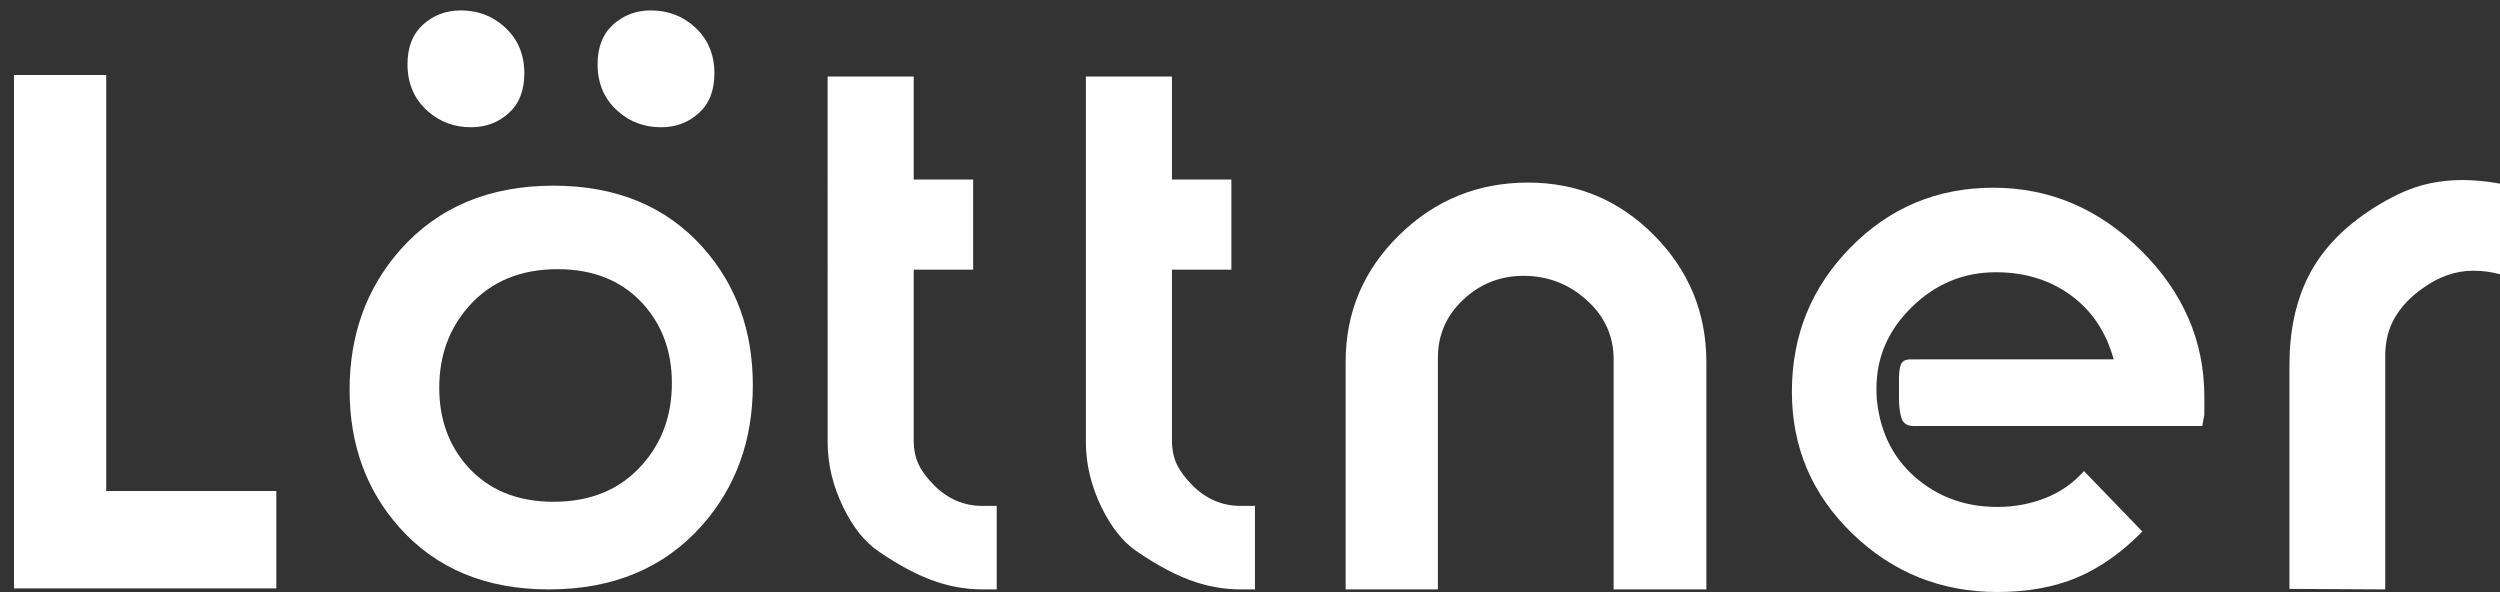
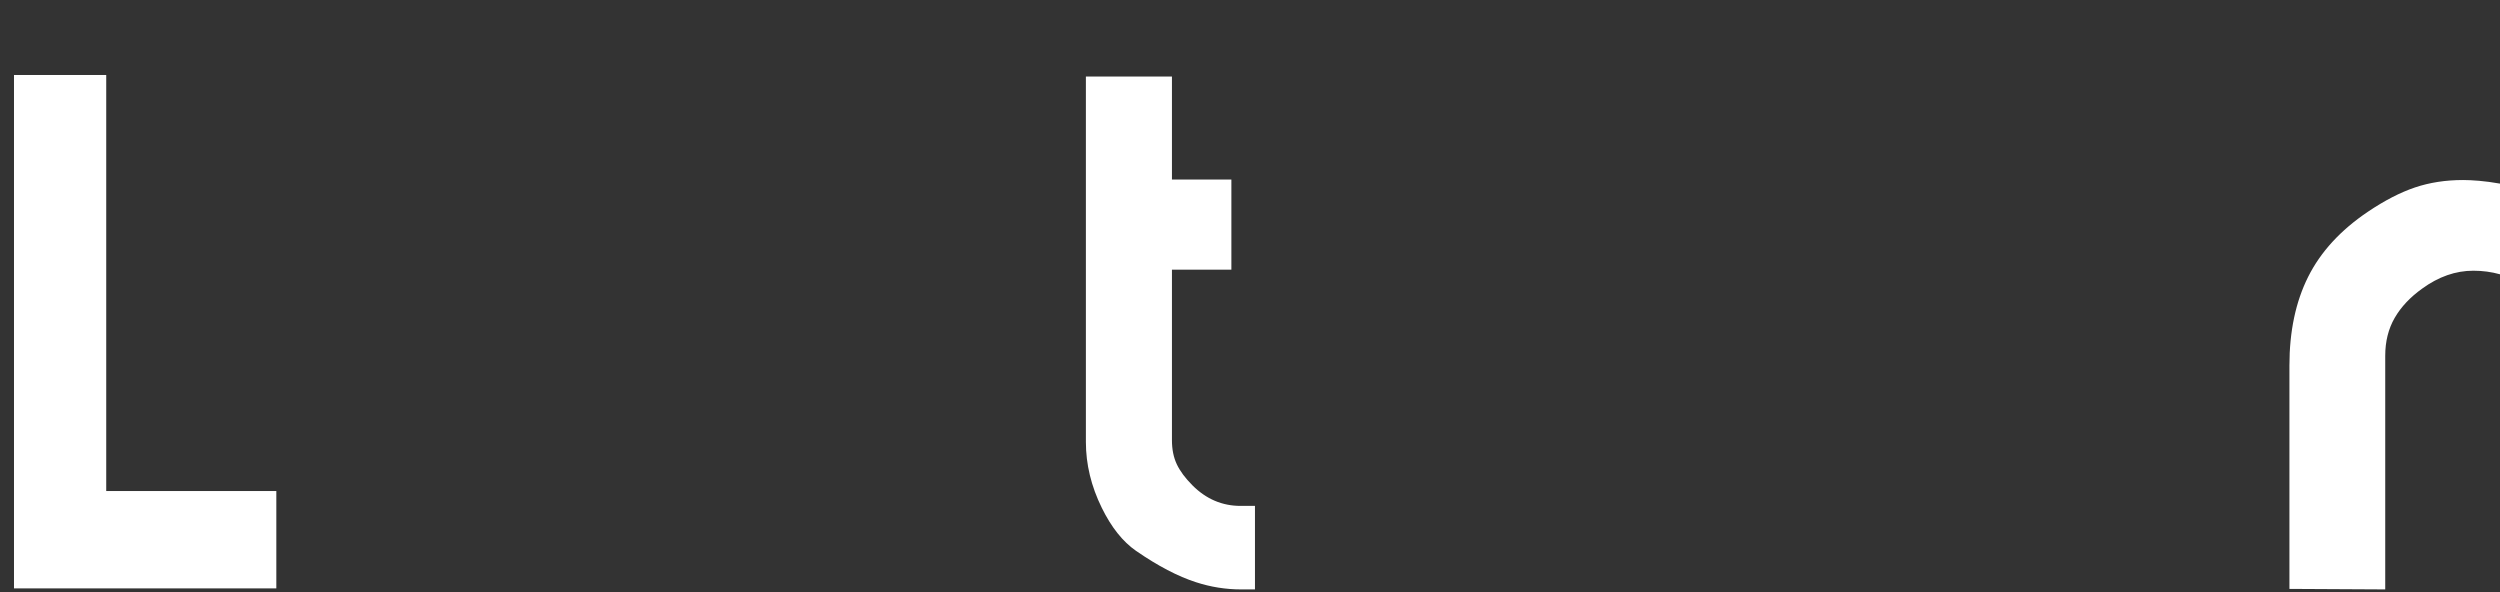
<svg xmlns="http://www.w3.org/2000/svg" version="1.1" id="Ebene_1" x="0px" y="0px" width="239.896px" height="56.805px" viewBox="0 0 239.896 56.805" enable-background="new 0 0 239.896 56.805" xml:space="preserve">
  <rect x="0" y="0" width="239.896" height="56.805" fill="#333333" stroke="none" />
  <g>
    <path fill="#ffffff" d="M1.343,7.196h8.85v39.923h16.323v9.342H1.343V7.196z" />
-     <path fill="#ffffff" d="M52.672,56.559c-6.031,0-10.816-1.984-14.356-5.957c-3.18-3.576-4.769-7.975-4.769-13.193   c0-5.284,1.623-9.764,4.867-13.439c3.639-4.103,8.538-6.153,14.701-6.153c6.03,0,10.816,1.985,14.356,5.956   c3.179,3.578,4.769,7.977,4.769,13.194c0,5.283-1.623,9.764-4.867,13.438C63.735,54.508,58.834,56.559,52.672,56.559z    M39.103,6.163c0-1.639,0.5-2.908,1.5-3.811c1-0.9,2.204-1.352,3.614-1.352c1.605,0,2.982,0.509,4.13,1.524   c1.311,1.147,1.967,2.654,1.967,4.523c0,1.639-0.5,2.909-1.5,3.81c-1,0.902-2.205,1.353-3.614,1.353   c-1.606,0-2.983-0.508-4.13-1.524C39.758,9.54,39.103,8.032,39.103,6.163z M53.508,25.83c-3.573,0-6.409,1.183-8.506,3.548   c-1.901,2.136-2.852,4.747-2.852,7.835c0,2.989,0.901,5.501,2.704,7.539c2.032,2.268,4.785,3.398,8.26,3.398   c3.572,0,6.408-1.182,8.506-3.546c1.9-2.136,2.852-4.747,2.852-7.836c0-2.988-0.902-5.501-2.704-7.538   C59.736,26.964,56.982,25.83,53.508,25.83z M57.343,6.163c0-1.639,0.5-2.908,1.5-3.811c1-0.9,2.204-1.352,3.614-1.352   c1.606,0,2.982,0.509,4.13,1.524c1.311,1.147,1.966,2.654,1.966,4.523c0,1.639-0.5,2.909-1.5,3.81   c-1,0.902-2.205,1.353-3.614,1.353c-1.606,0-2.983-0.508-4.13-1.524C57.999,9.54,57.343,8.032,57.343,6.163z" />
-     <path fill="#ffffff" d="M79.418,7.343h8.26v9.882h5.703v8.653h-5.703v16.359c0,0.888,0.155,1.659,0.467,2.315   c0.311,0.659,0.812,1.331,1.5,2.02c1.311,1.314,2.852,1.973,4.622,1.973c0.59,0,1.048,0,1.376,0v8.014c-0.23,0-0.484,0-0.762,0   c-0.279,0-0.467,0-0.565,0c-1.475,0-2.917-0.23-4.327-0.689c-1.738-0.559-3.655-1.561-5.752-3.006   c-1.278-0.887-2.377-2.266-3.294-4.137c-1.017-2.07-1.524-4.172-1.524-6.307L79.418,7.343L79.418,7.343z" />
    <path fill="#ffffff" d="M104.198,7.343h8.26v9.882h5.703v8.653h-5.703v16.359c0,0.888,0.155,1.659,0.467,2.315   c0.311,0.659,0.812,1.331,1.5,2.02c1.311,1.314,2.852,1.973,4.622,1.973c0.59,0,1.049,0,1.377,0v8.014c-0.229,0-0.484,0-0.762,0   c-0.279,0-0.468,0-0.565,0c-1.476,0-2.918-0.23-4.327-0.689c-1.738-0.559-3.655-1.561-5.752-3.006   c-1.278-0.887-2.377-2.266-3.294-4.137c-1.017-2.07-1.524-4.172-1.524-6.307V7.343H104.198z" />
-     <path fill="#ffffff" d="M129.125,56.559v-21.83c0-4.753,1.712-8.809,5.139-12.169c3.424-3.359,7.547-5.04,12.364-5.04   c4.72,0,8.752,1.687,12.095,5.059c3.344,3.372,5.017,7.431,5.017,12.178v21.804h-8.899V34.47c0-2.226-0.859-4.115-2.581-5.67   c-1.721-1.554-3.745-2.331-6.071-2.331c-2.229,0-4.154,0.762-5.777,2.286c-1.622,1.523-2.434,3.385-2.434,5.58v22.224H129.125z" />
-     <path fill="#ffffff" d="M202.824,34.483c-0.721-2.622-2.09-4.671-4.104-6.146c-2.018-1.476-4.419-2.213-7.203-2.213   c-3.082,0-5.762,1.106-8.039,3.319c-2.278,2.212-3.418,4.826-3.418,7.842c0,0.524,0.018,0.918,0.049,1.18   c0.361,3.246,1.722,5.802,4.082,7.67c2.098,1.672,4.588,2.508,7.474,2.508c1.64,0,3.179-0.287,4.621-0.859s2.672-1.434,3.688-2.582   l5.604,5.803c-2,2.031-4.099,3.508-6.293,4.426c-2.197,0.918-4.737,1.375-7.621,1.375c-5.408,0-10.047-1.867-13.914-5.604   c-3.868-3.736-5.802-8.276-5.802-13.62c0-5.408,1.876-10.021,5.629-13.841c3.753-3.817,8.316-5.728,13.693-5.728   c5.408,0,10.135,2.008,14.185,6.022c4.048,4.016,6.071,8.695,6.071,14.037c0,0.591,0,1.164,0,1.721   c-0.098,0.492-0.164,0.854-0.196,1.082h-27.729c-0.59,0-0.967-0.246-1.131-0.736c-0.164-0.492-0.246-1.164-0.246-2.017   c0-0.36,0-0.623,0-0.787c0-0.426,0-0.754,0-0.983c0-0.622,0.065-1.089,0.197-1.401c0.13-0.311,0.441-0.467,0.934-0.467   L202.824,34.483L202.824,34.483z" />
    <path fill="#ffffff" d="M228.883,56.559l-9.193-0.049V35.073c0-3.277,0.598-6.112,1.795-8.506c1.195-2.392,3.104-4.474,5.728-6.244   c1.604-1.081,3.113-1.859,4.522-2.335c1.41-0.475,2.951-0.713,4.623-0.713c0.425,0,0.934,0.024,1.522,0.073   c0.59,0.05,1.263,0.14,2.017,0.271v8.702c-0.819-0.229-1.672-0.344-2.558-0.344c-1.704,0-3.343,0.574-4.916,1.721   c-1.147,0.82-2.024,1.754-2.631,2.803c-0.606,1.05-0.909,2.262-0.909,3.639V56.559L228.883,56.559z" />
  </g>
</svg>